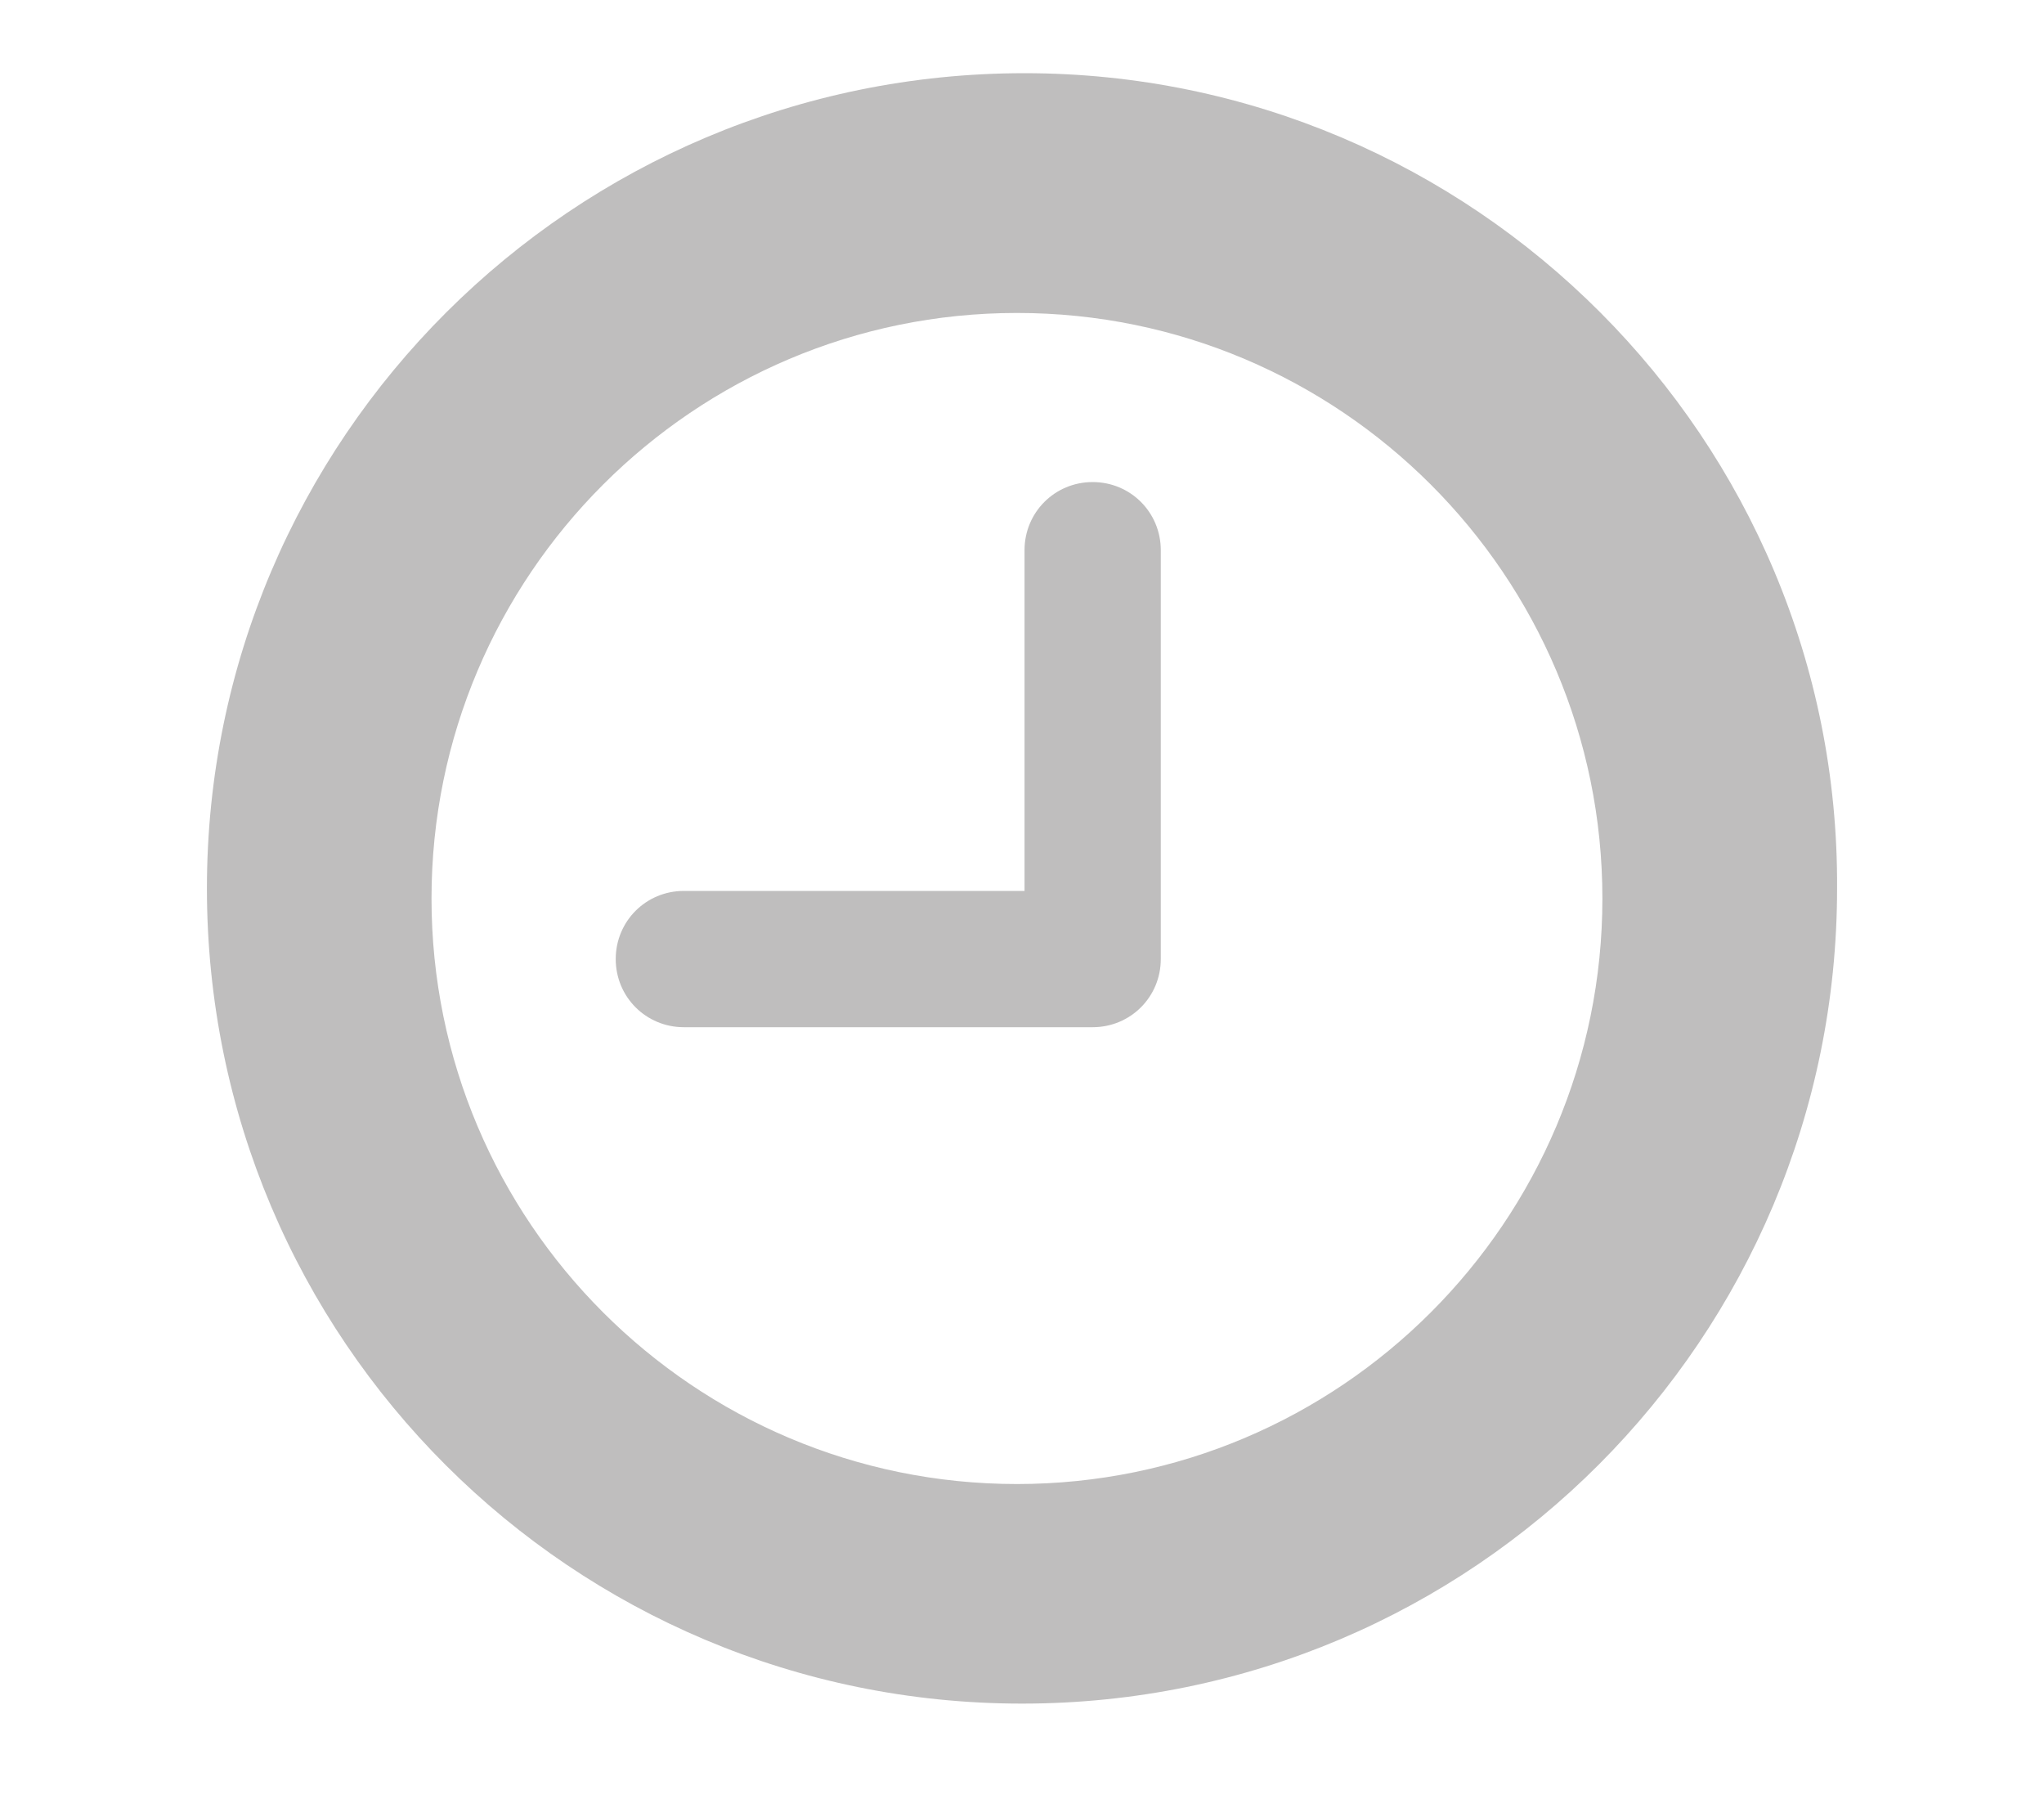
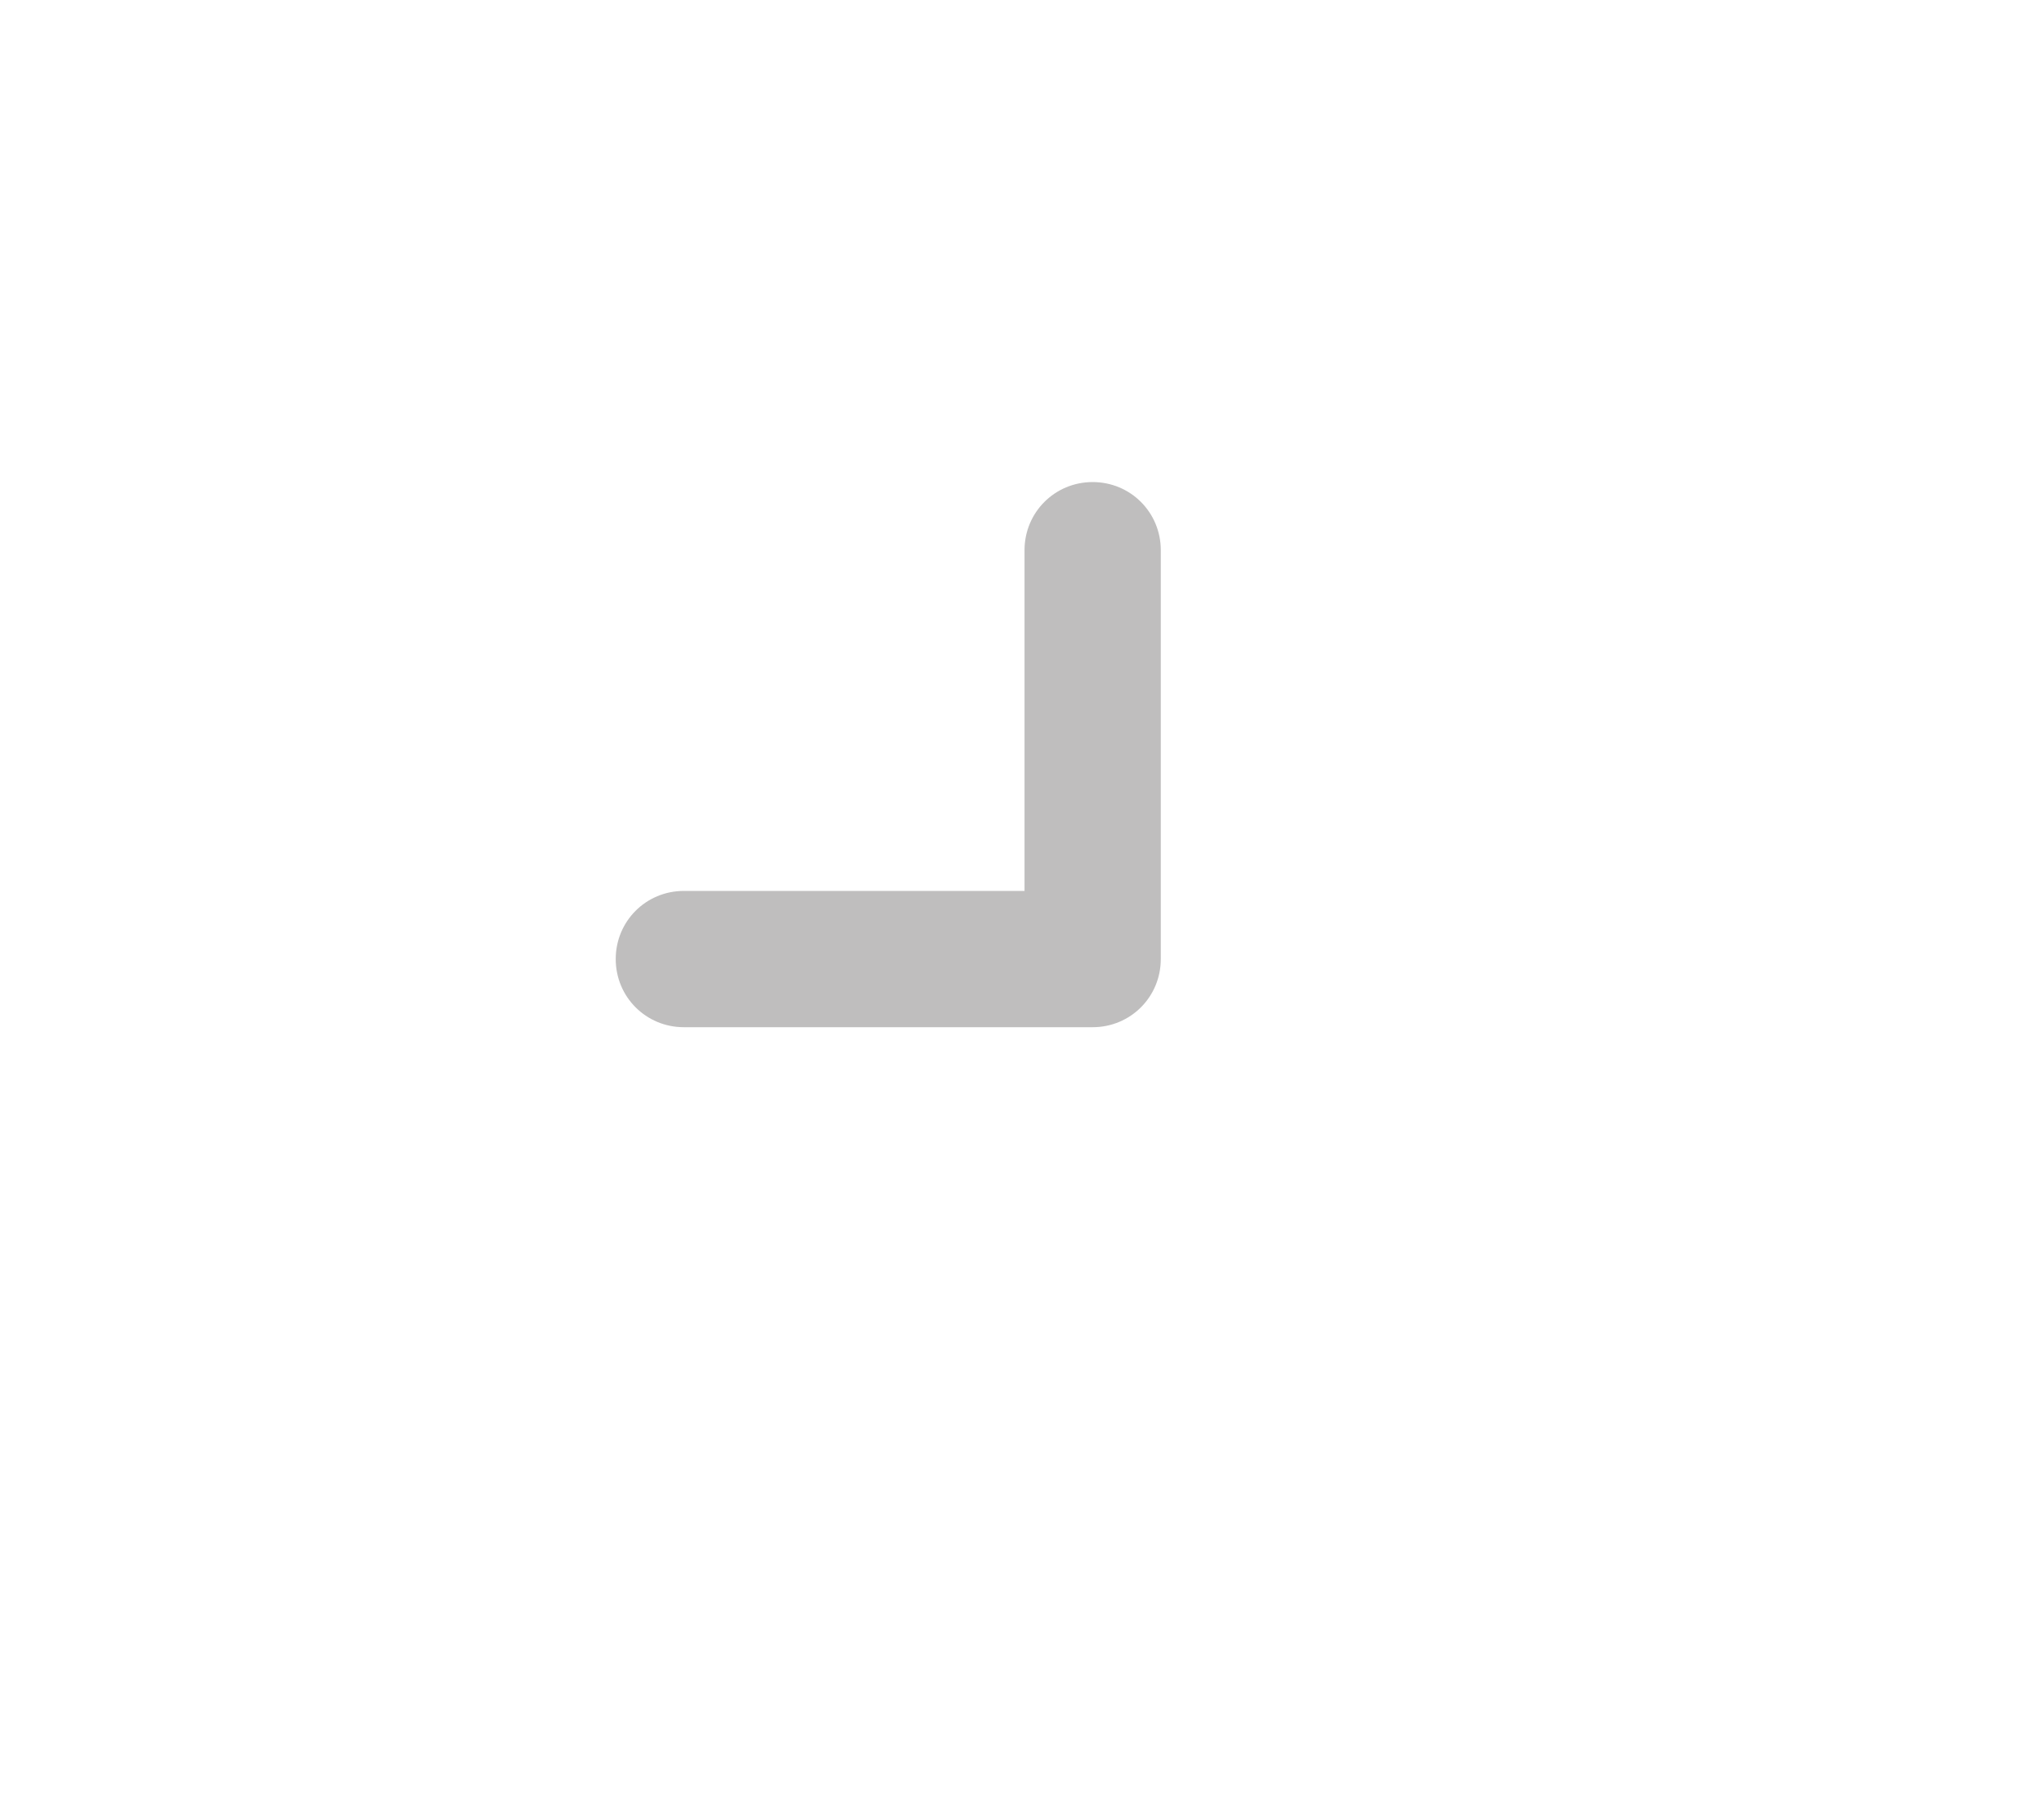
<svg xmlns="http://www.w3.org/2000/svg" version="1.1" x="0px" y="0px" viewBox="0 0 81 72" enable-background="new 0 0 81 72" xml:space="preserve">
  <g id="Ebene_2">
</g>
  <g id="Ebene_3">
    <path fill="#BFBEBE" d="M43.3,19.1c-1.5,0-2.7,1.2-2.7,2.7v13.5H27.1c-1.5,0-2.7,1.2-2.7,2.7c0,1.5,1.2,2.7,2.7,2.7h16.2   c1.5,0,2.7-1.2,2.7-2.7V21.8C46,20.3,44.8,19.1,43.3,19.1z" />
-     <path fill="#BFBEBE" d="M40.6,2.9C22.7,2.9,8.2,17.4,8.2,35.2c0,17.9,14.5,32.3,32.3,32.3c17.9,0,32.3-14.5,32.3-32.3   C72.9,17.4,58.4,2.9,40.6,2.9z M40.3,58.8c-12.8,0-23.2-10.4-23.2-23.2c0-12.8,10.4-23.2,23.2-23.2c12.8,0,23.2,10.4,23.2,23.2   C63.5,48.4,53.1,58.8,40.3,58.8z" />
  </g>
</svg>